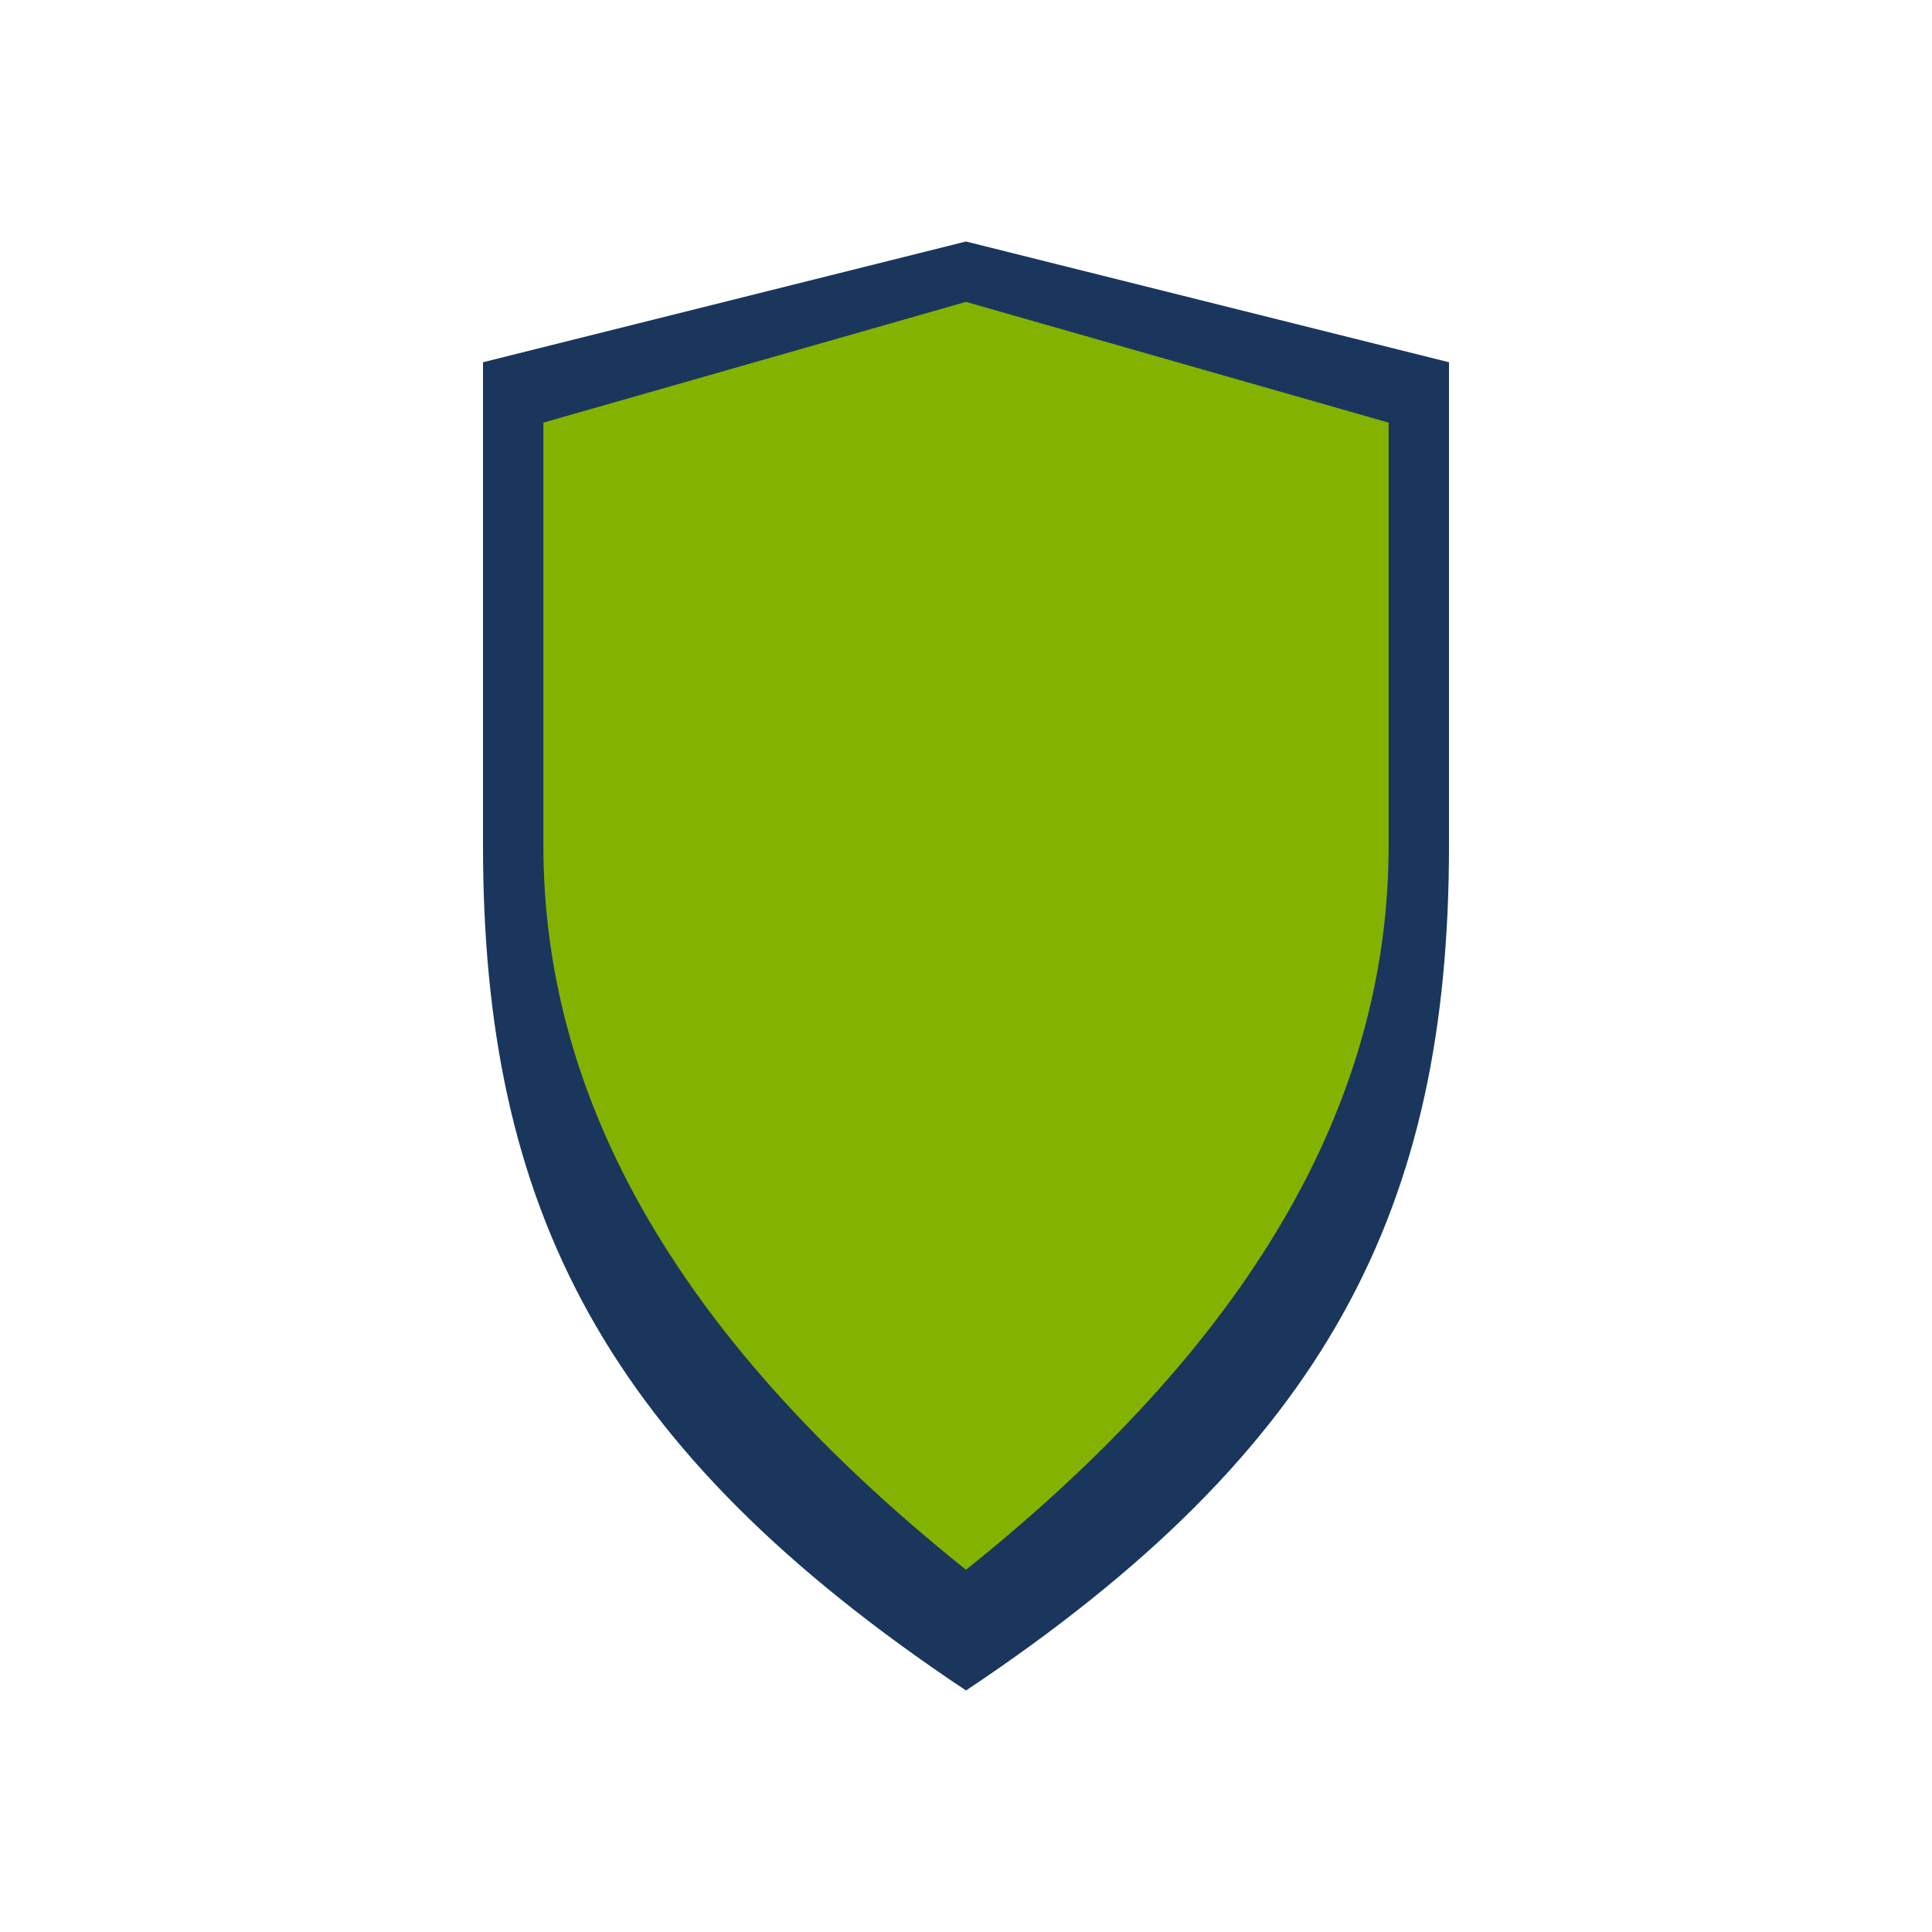
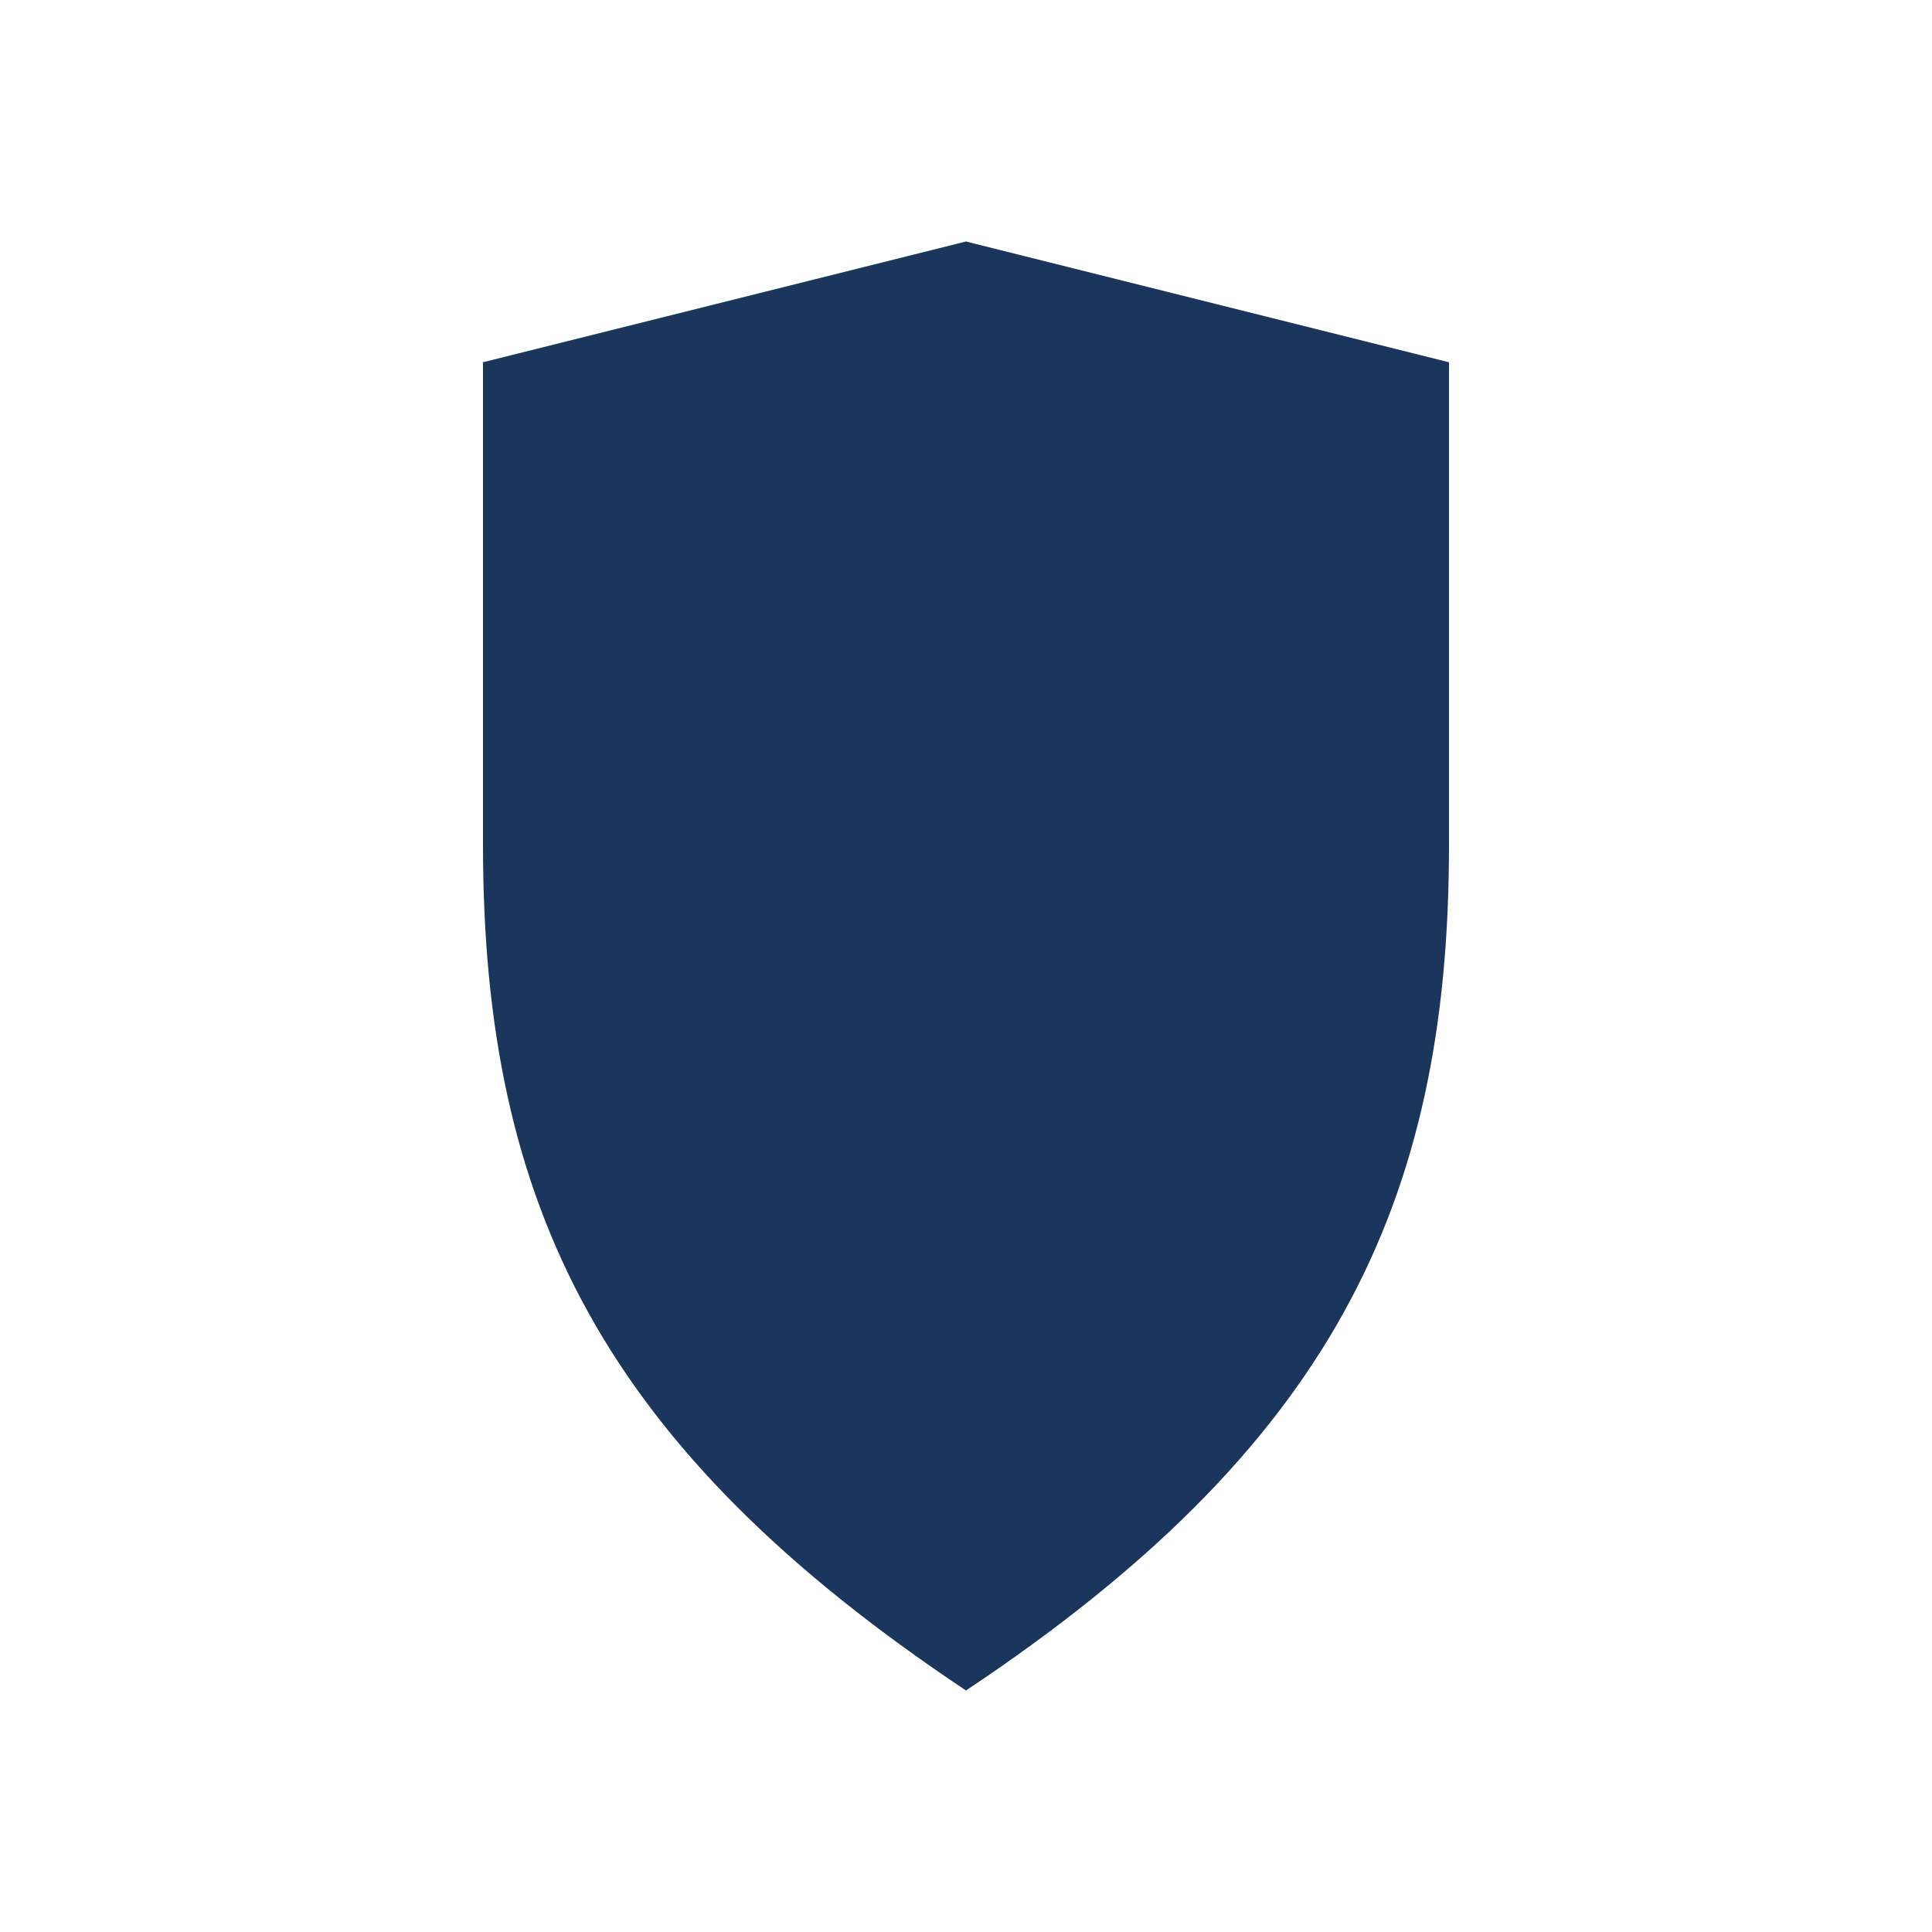
<svg xmlns="http://www.w3.org/2000/svg" width="32" height="32" viewBox="0 0 32 32">
  <path d="M16 28c6-4 8-8 8-14V6l-8-2-8 2v8c0 6 2 10 8 14z" fill="#1A365D" />
-   <path d="M16 26c-5-4-7-8-7-12V7l7-2 7 2v7c0 4-2 8-7 12z" fill="#83B300" />
</svg>